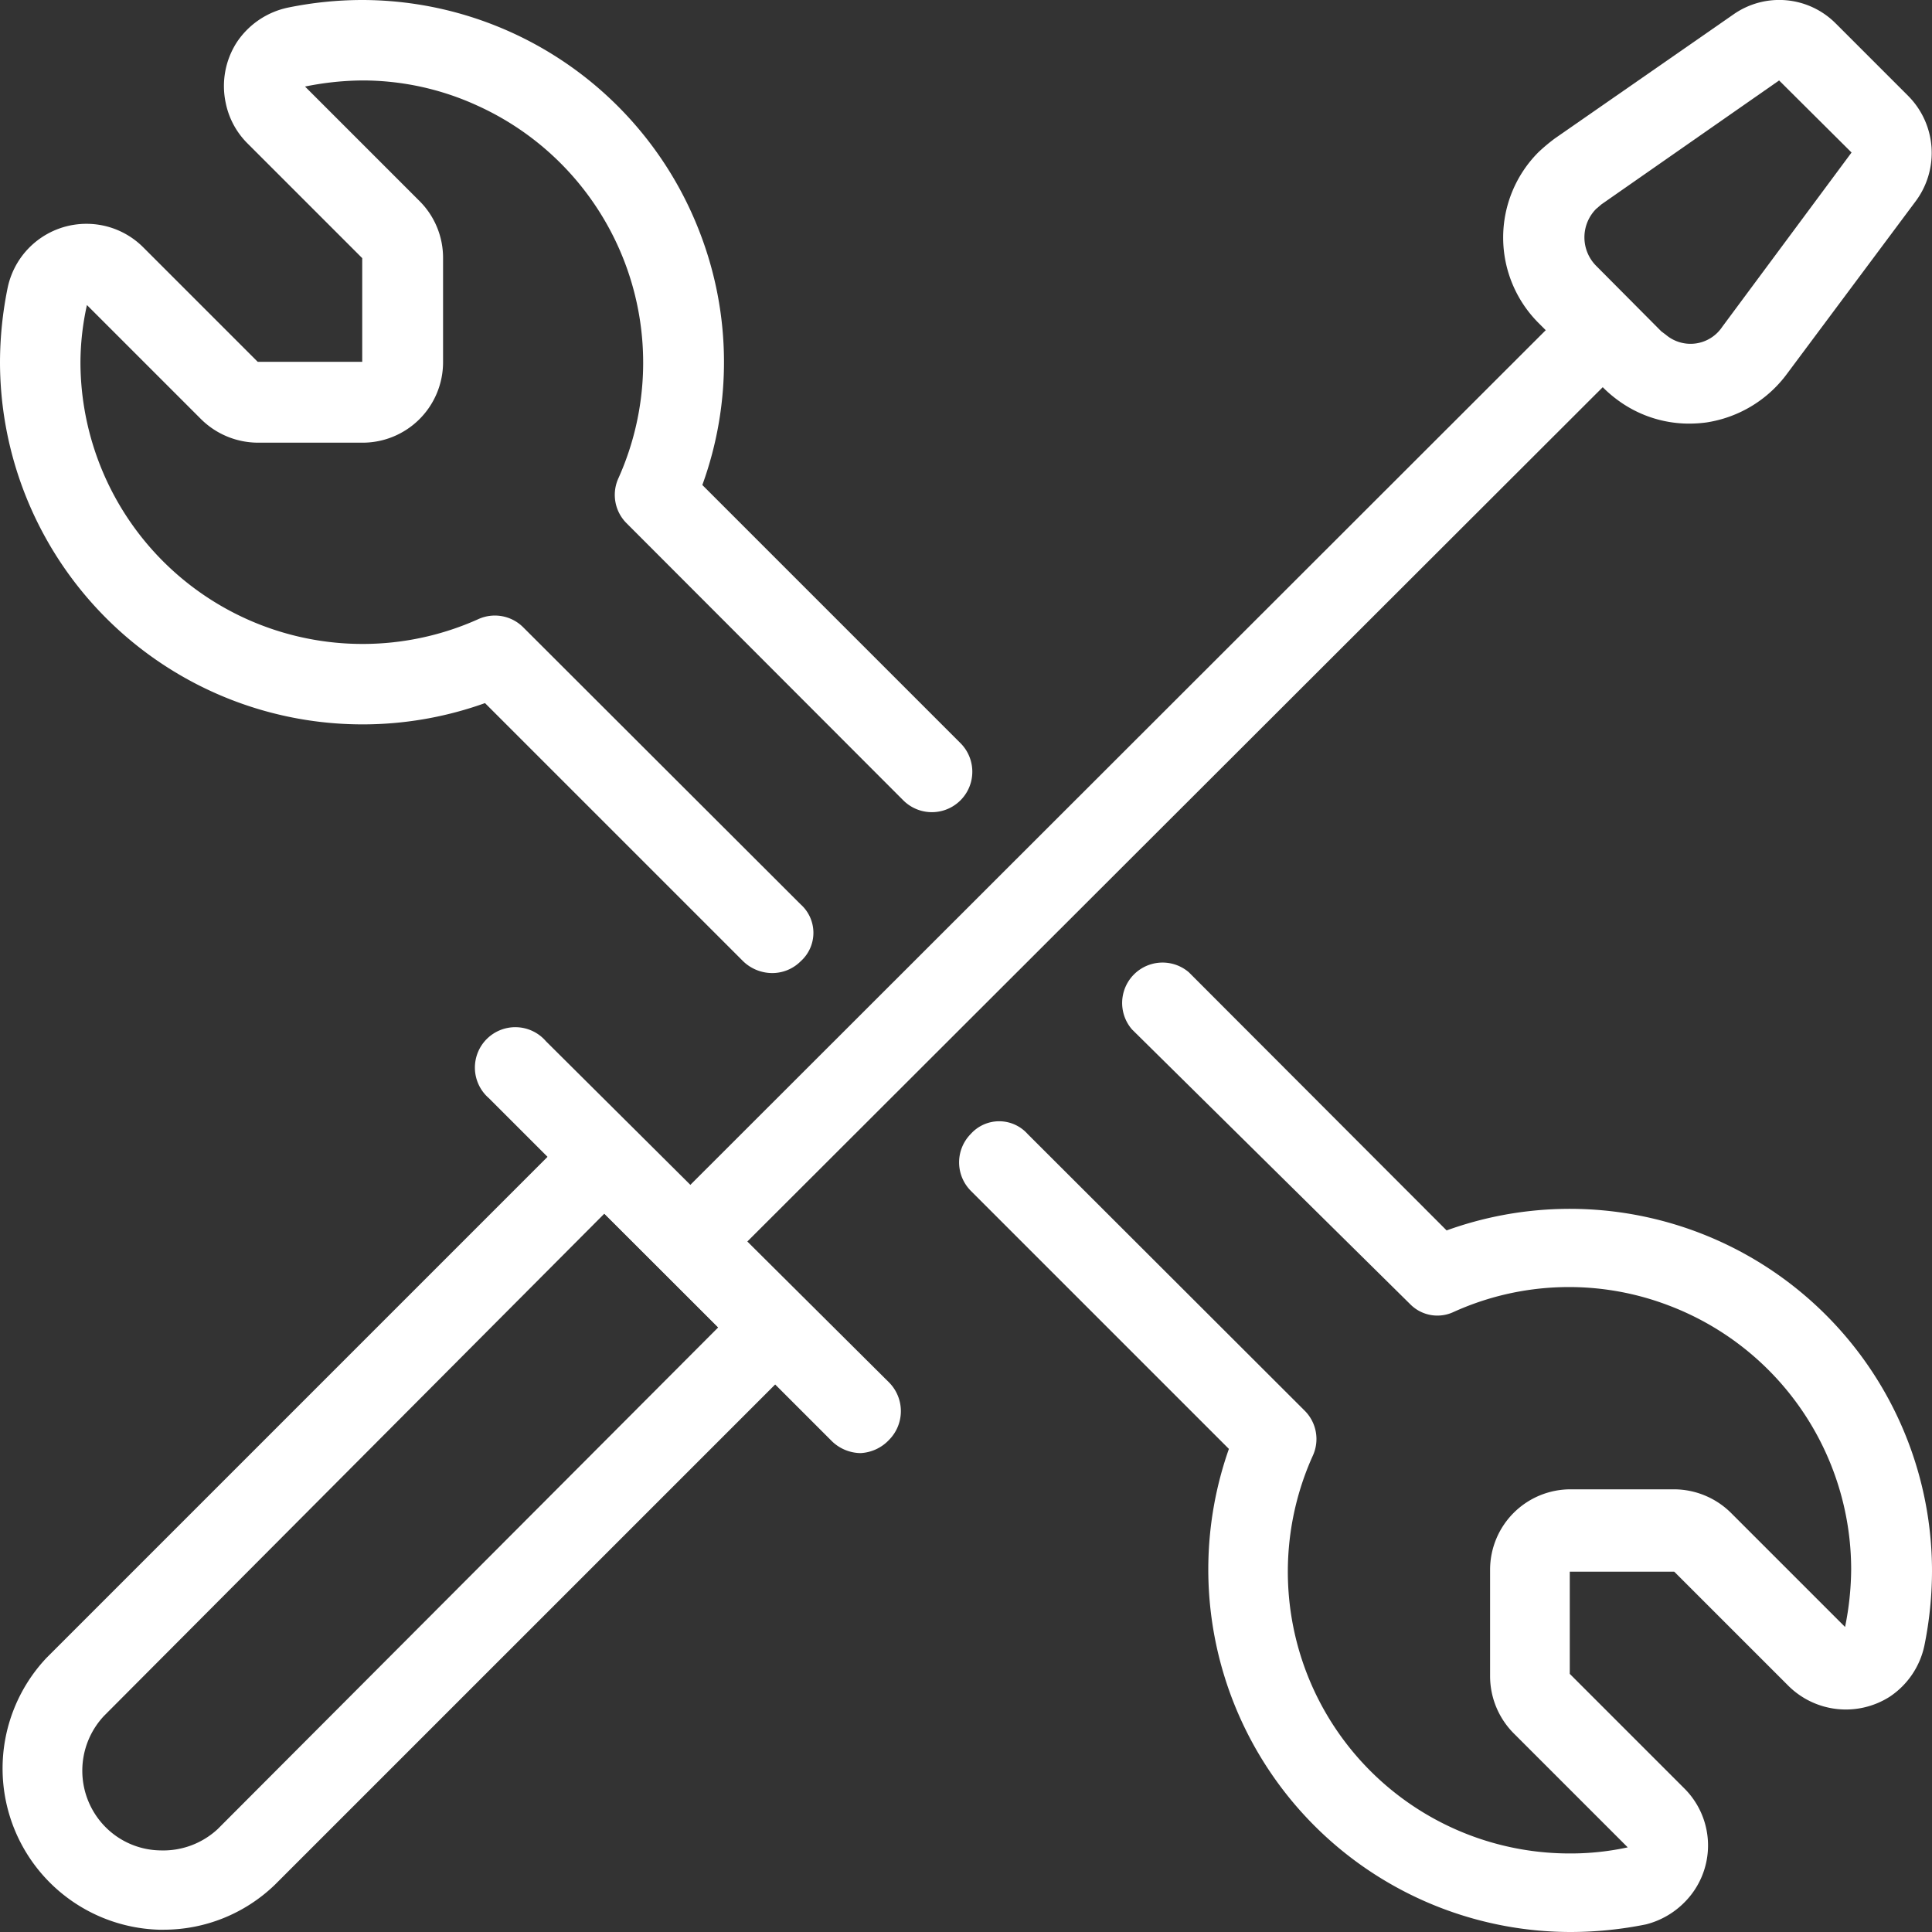
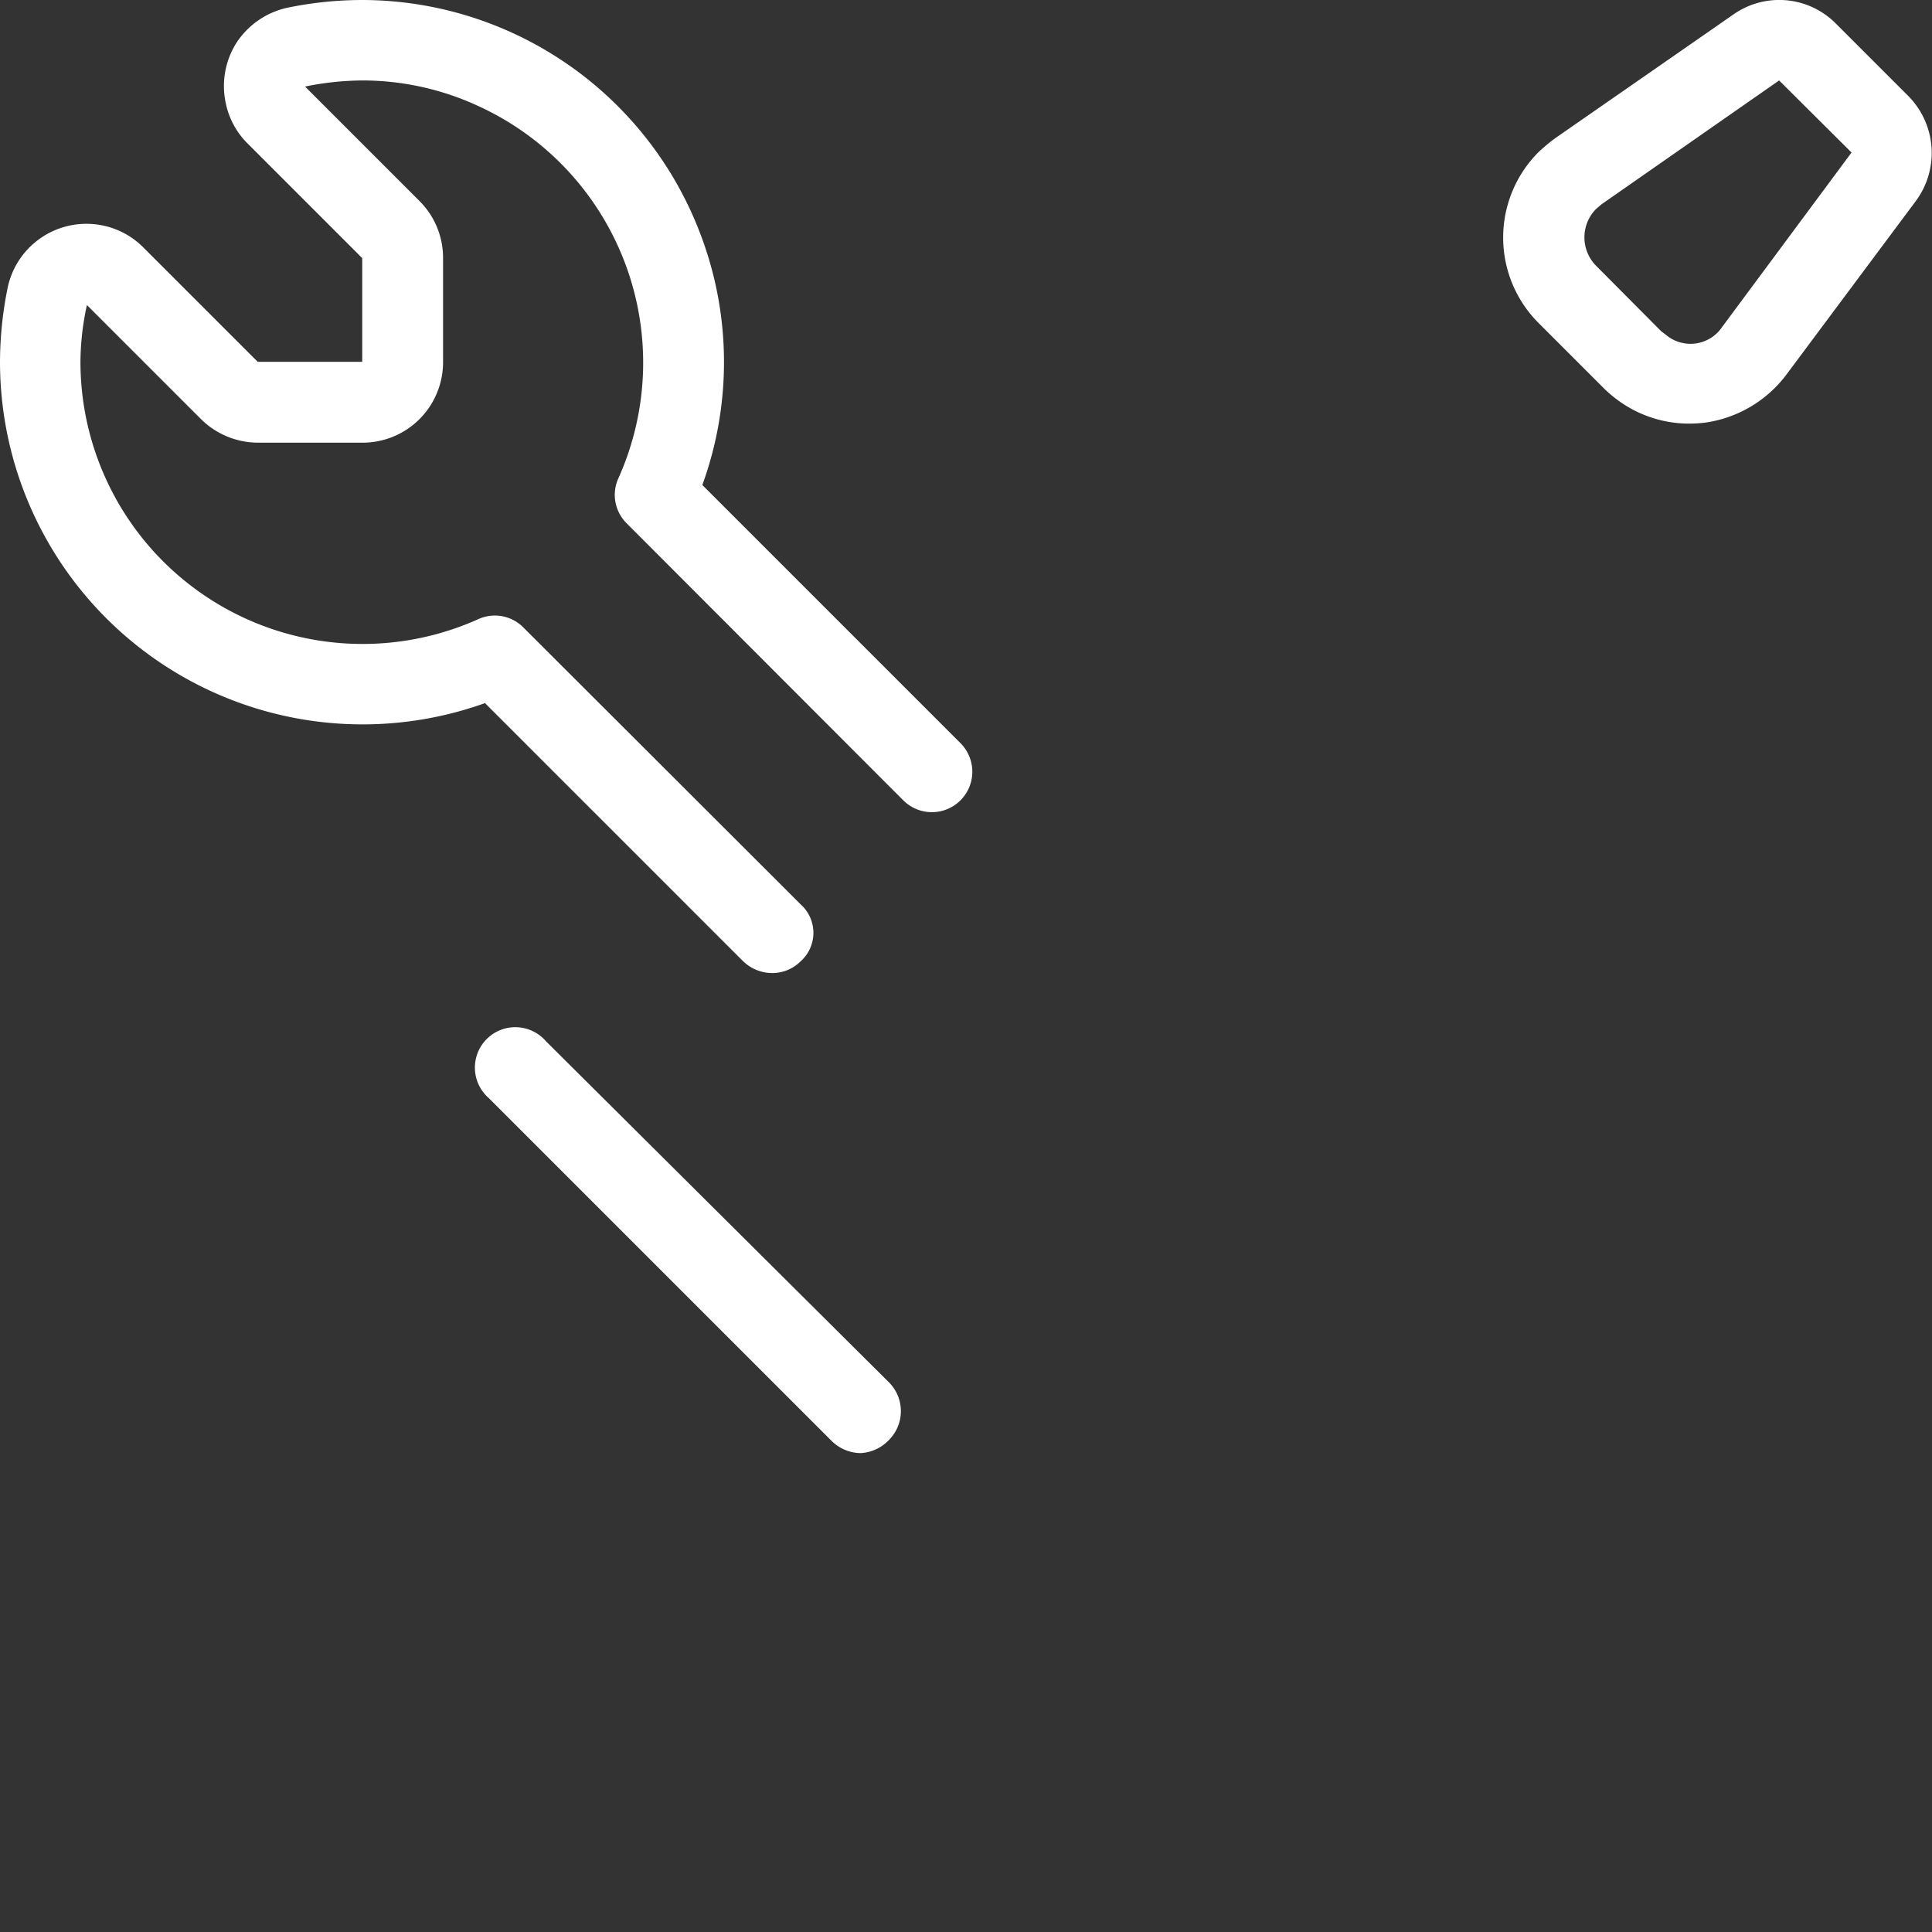
<svg xmlns="http://www.w3.org/2000/svg" id="b2f64b57-08e4-4562-9b52-605d91b76834" data-name="Layer 1" viewBox="0 0 50.67 50.67">
  <rect x="0" y="0" width="50.67" height="50.67" fill="#333333" stroke="none" />
  <defs>
    <style>.abf0084f-cf50-4955-841e-b5a8ad316dcf{fill:#fff;}</style>
  </defs>
-   <path class="abf0084f-cf50-4955-841e-b5a8ad316dcf" d="M4.29,50.61H4.17a4.23,4.23,0,0,1-2.95-7.13L15.11,29.59a1.08,1.08,0,0,1,1.49,0l4.48,4.48a1.06,1.06,0,0,1,0,1.49L7.21,49.43l0,0A4.2,4.2,0,0,1,4.29,50.61Zm2.17-1.92h0Zm9.39-16.86L2.73,45a2.1,2.1,0,0,0,0,2.88,2.07,2.07,0,0,0,1.48.65,2.1,2.1,0,0,0,1.5-.56L18.84,34.81Z" />
  <path class="abf0084f-cf50-4955-841e-b5a8ad316dcf" d="M22.57,38.11a1.1,1.1,0,0,1-.75-.31l-9-9a1.06,1.06,0,1,1,1.5-1.49l9,8.95a1.07,1.07,0,0,1,0,1.5A1.1,1.1,0,0,1,22.57,38.11Z" />
-   <path class="abf0084f-cf50-4955-841e-b5a8ad316dcf" d="M18.1,33.63a1.06,1.06,0,0,1-.75-1.8L41.29,7.91a1.06,1.06,0,0,1,1.49,0,1.07,1.07,0,0,1,0,1.5L18.84,33.32A1,1,0,0,1,18.1,33.63Z" />
  <path class="abf0084f-cf50-4955-841e-b5a8ad316dcf" d="M44.29,11.11a3.15,3.15,0,0,1-1.88-.63,3.24,3.24,0,0,1-.34-.29L40.35,8.47a3.17,3.17,0,0,1,0-4.48,4.82,4.82,0,0,1,.43-.36L45.46.38a2.09,2.09,0,0,1,2.69.24l1.9,1.9a2.12,2.12,0,0,1,.19,2.76l-3.4,4.56a3.23,3.23,0,0,1-2.09,1.24A3.44,3.44,0,0,1,44.29,11.11Zm2.37-9L42,5.36l-.14.12a1.06,1.06,0,0,0,0,1.49l1.71,1.72.12.09a1,1,0,0,0,1.48-.21h0L48.56,4Z" />
  <path class="abf0084f-cf50-4955-841e-b5a8ad316dcf" d="M20.24,25.52a1.1,1.1,0,0,1-.75-.31l-6.77-6.77A9.51,9.51,0,0,1,0,9.5,9.85,9.85,0,0,1,.2,7.55,2.11,2.11,0,0,1,2.27,5.87h0a2.1,2.1,0,0,1,1.49.62l3,3H9.5V6.77l-3-3A2.08,2.08,0,0,1,5.92,2.7a2.12,2.12,0,0,1,.29-1.59A2.14,2.14,0,0,1,7.55.2,9.75,9.75,0,0,1,9.49,0h0a9.5,9.5,0,0,1,8.88,6.14,9.43,9.43,0,0,1,.05,6.58l6.77,6.77a1.06,1.06,0,0,1-1.5,1.5l-7.26-7.27a1.05,1.05,0,0,1-.21-1.18,7.4,7.4,0,0,0-3.7-9.77,7.23,7.23,0,0,0-3-.66h0A7.75,7.75,0,0,0,8,2.27l3,3a2.1,2.1,0,0,1,.62,1.49V9.5A2.11,2.11,0,0,1,9.5,11.61H6.77A2.13,2.13,0,0,1,5.28,11l-3-3A7.07,7.07,0,0,0,2.11,9.5a7.4,7.4,0,0,0,10.43,6.74,1.05,1.05,0,0,1,1.18.21L21,23.72a1,1,0,0,1,0,1.49A1.05,1.05,0,0,1,20.24,25.52Z" />
-   <path class="abf0084f-cf50-4955-841e-b5a8ad316dcf" d="M41.17,50.67A9.51,9.51,0,0,1,32.23,38l-6.77-6.77a1.06,1.06,0,0,1,0-1.49,1,1,0,0,1,1.49,0L34.22,37a1.05,1.05,0,0,1,.21,1.18,7.39,7.39,0,0,0,6.74,10.43h0a7.07,7.07,0,0,0,1.52-.16l-3-3a2.13,2.13,0,0,1-.61-1.49V41.17a2.11,2.11,0,0,1,2.11-2.11H43.9a2.13,2.13,0,0,1,1.49.61l3,3a7.77,7.77,0,0,0,.16-1.52,7.41,7.41,0,0,0-4.78-6.91,7.33,7.33,0,0,0-5.65.17A1,1,0,0,1,37,34.22L29.69,27a1.06,1.06,0,0,1,1.49-1.5l6.76,6.77a9.5,9.5,0,0,1,12.73,8.94,9.85,9.85,0,0,1-.2,1.95,2.14,2.14,0,0,1-.91,1.34,2.14,2.14,0,0,1-2.65-.28l-3-3H41.17V43.9l3,3a2.11,2.11,0,0,1,0,3,2.17,2.17,0,0,1-1,.57,10,10,0,0,1-2,.2Z" />
</svg>